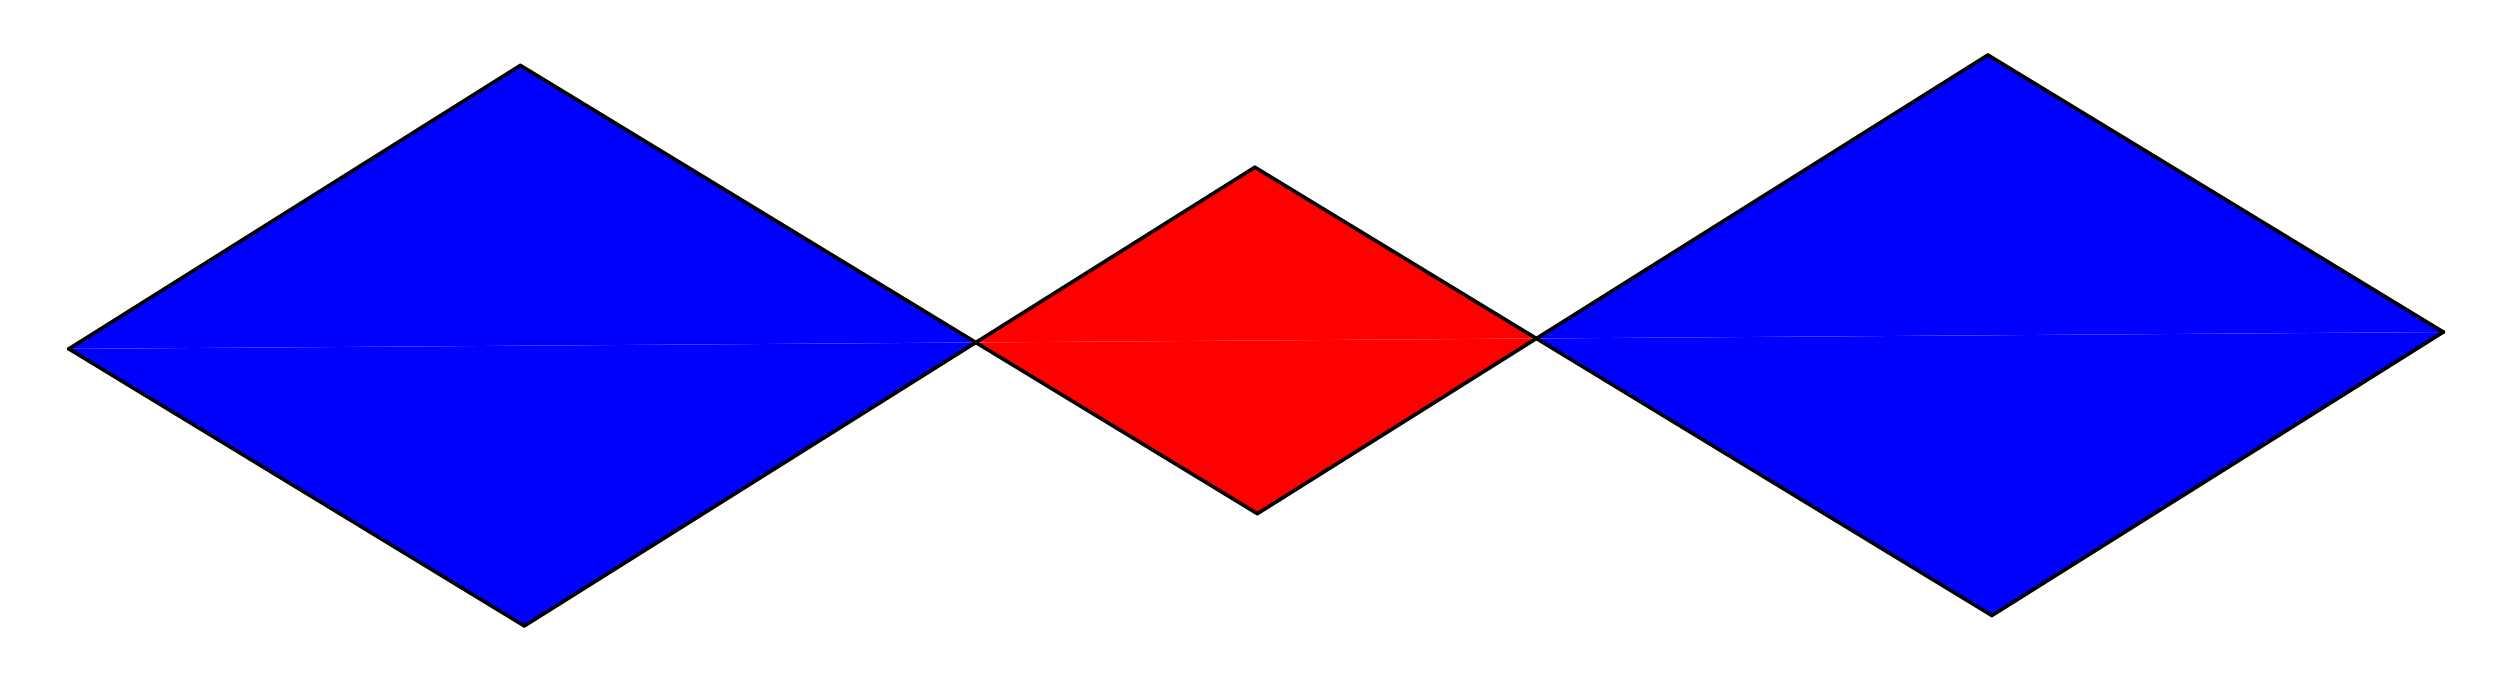
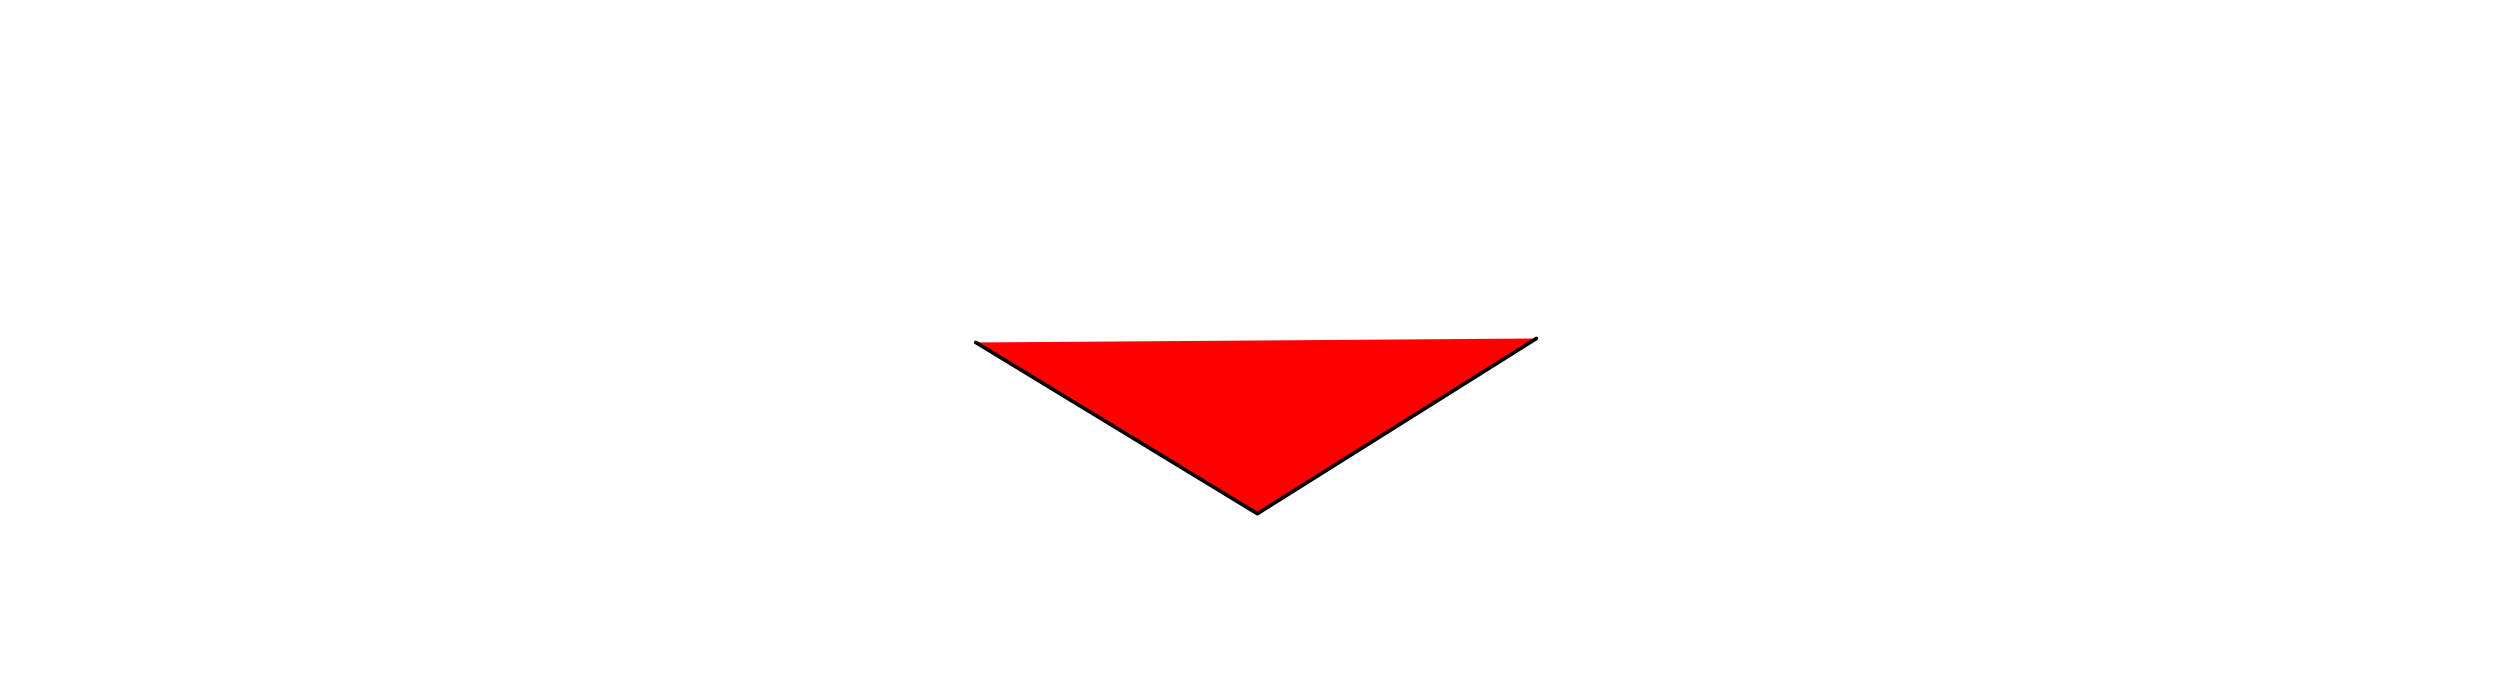
<svg xmlns="http://www.w3.org/2000/svg" width="338.94" height="93.75" viewBox="0 0 338.94 93.75">
-   <path fill-rule="nonzero" fill="rgb(0%, 0%, 100%)" fill-opacity="1" stroke-width="5" stroke-linecap="round" stroke-linejoin="round" stroke="rgb(0%, 0%, 0%)" stroke-opacity="1" stroke-miterlimit="10" d="M 89.115 462.017 L 701.251 846.359 L 1318.752 470.712 " transform="matrix(0.1, 0, 0, -0.1, 0.421, 93.501)" />
-   <path fill-rule="nonzero" fill="rgb(0%, 0%, 100%)" fill-opacity="1" stroke-width="5" stroke-linecap="round" stroke-linejoin="round" stroke="rgb(0%, 0%, 0%)" stroke-opacity="1" stroke-miterlimit="10" d="M 1318.752 470.712 L 706.617 86.408 L 89.115 462.017 " transform="matrix(0.1, 0, 0, -0.1, 0.421, 93.501)" />
-   <path fill-rule="nonzero" fill="rgb(0%, 0%, 100%)" fill-opacity="1" stroke-width="5" stroke-linecap="round" stroke-linejoin="round" stroke="rgb(0%, 0%, 0%)" stroke-opacity="1" stroke-miterlimit="10" d="M 3308.38 484.851 L 2690.878 860.459 L 2078.742 476.117 " transform="matrix(0.1, 0, 0, -0.1, 0.421, 93.501)" />
-   <path fill-rule="nonzero" fill="rgb(0%, 0%, 100%)" fill-opacity="1" stroke-width="5" stroke-linecap="round" stroke-linejoin="round" stroke="rgb(0%, 0%, 0%)" stroke-opacity="1" stroke-miterlimit="10" d="M 2078.742 476.117 L 2696.283 100.508 L 3308.38 484.851 " transform="matrix(0.1, 0, 0, -0.1, 0.421, 93.501)" />
  <path fill-rule="nonzero" fill="rgb(100%, 0%, 0%)" fill-opacity="1" stroke-width="5" stroke-linecap="round" stroke-linejoin="round" stroke="rgb(0%, 0%, 0%)" stroke-opacity="1" stroke-miterlimit="10" d="M 1318.752 470.712 L 1700.432 238.61 L 2078.742 476.117 " transform="matrix(0.1, 0, 0, -0.1, 0.421, 93.501)" />
-   <path fill-rule="nonzero" fill="rgb(100%, 0%, 0%)" fill-opacity="1" stroke-width="5" stroke-linecap="round" stroke-linejoin="round" stroke="rgb(0%, 0%, 0%)" stroke-opacity="1" stroke-miterlimit="10" d="M 2078.742 476.117 L 1697.063 708.258 L 1318.752 470.712 " transform="matrix(0.1, 0, 0, -0.1, 0.421, 93.501)" />
</svg>